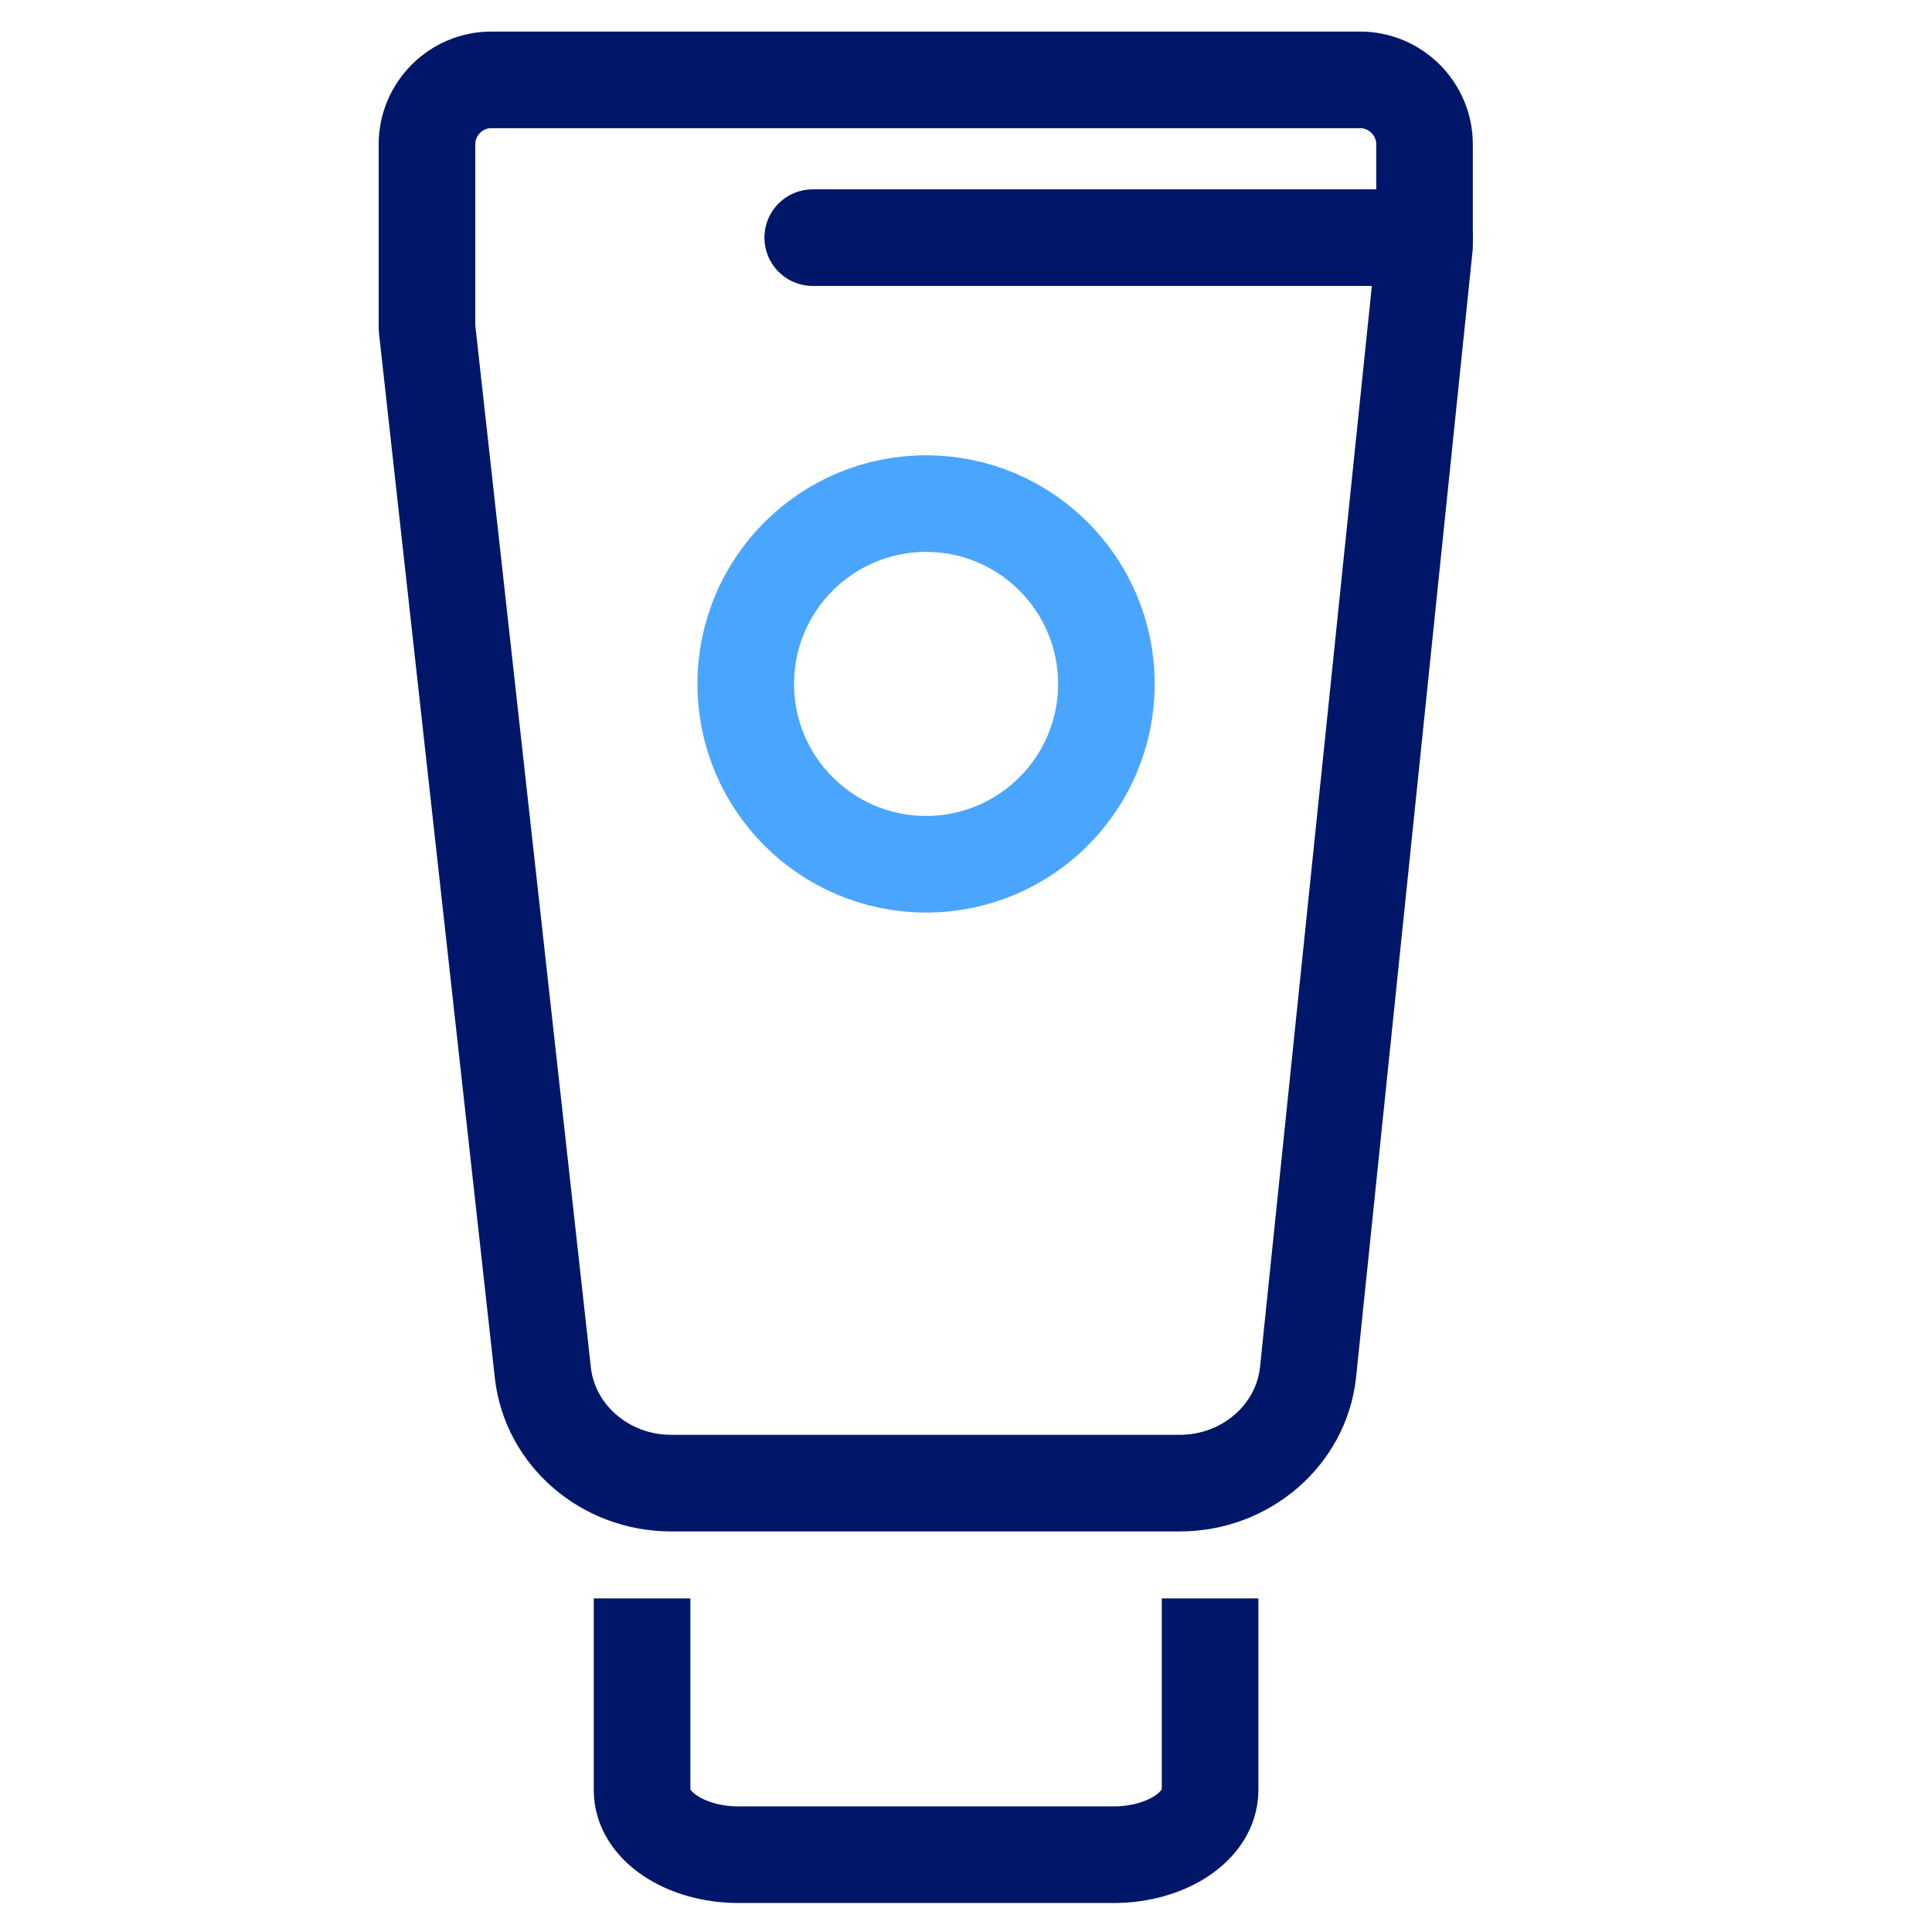
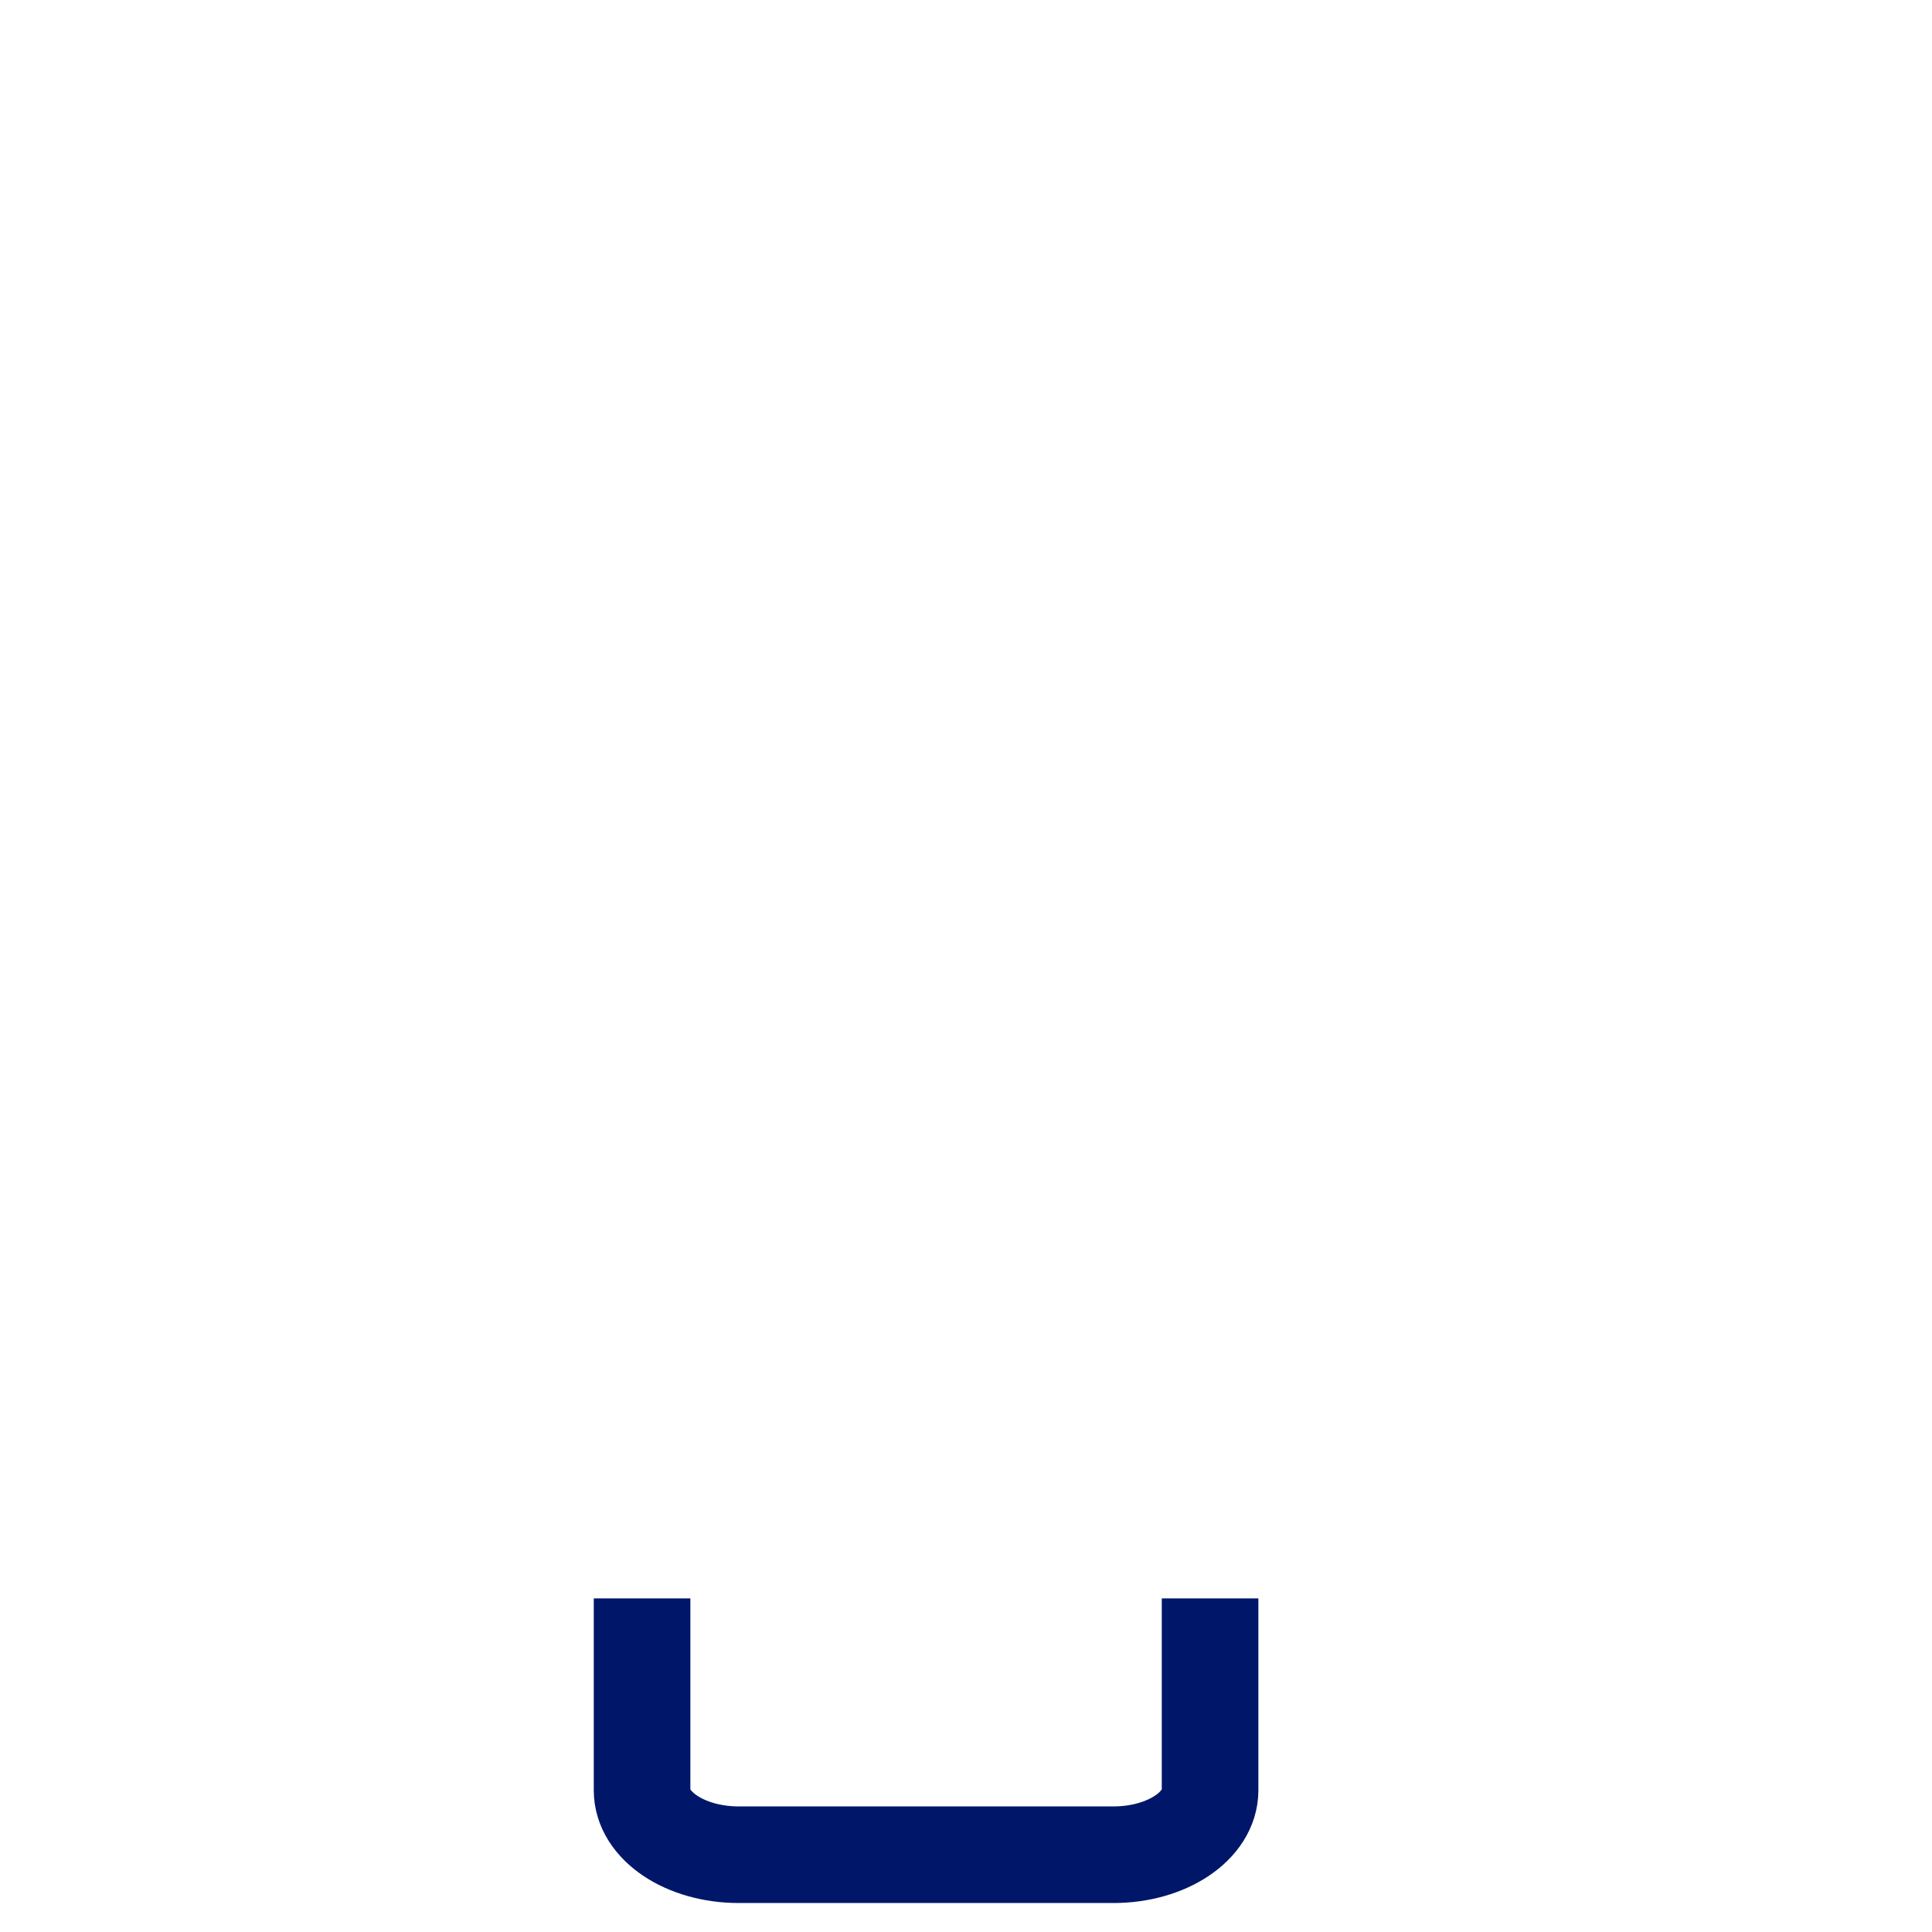
<svg xmlns="http://www.w3.org/2000/svg" id="Layer_1" data-name="Layer 1" viewBox="0 0 30 30">
  <defs>
    <style> .cls-1 { stroke: #4aa5ff; } .cls-1, .cls-2, .cls-3 { fill: none; stroke-linejoin: round; stroke-width: 1.5px; } .cls-1, .cls-3 { stroke-linecap: round; } .cls-2 { stroke-linecap: square; } .cls-2, .cls-3 { stroke: #001769; } </style>
  </defs>
-   <path class="cls-2" d="M22.12,3.82l-1.81,17.5c-.11,.97-.97,1.71-1.99,1.71h-7.9c-1.02,0-1.88-.74-1.99-1.71L6.63,5.09V2.24c0-.55,.45-1,1-1h13.49c.55,0,1,.45,1,1v1.58Z" />
  <path class="cls-2" d="M18.79,25.57v2.23c0,.55-.67,1-1.5,1h-5.82c-.83,0-1.5-.45-1.5-1v-2.23" />
-   <circle class="cls-1" cx="14.38" cy="10.62" r="2.8" />
-   <line class="cls-3" x1="12.62" y1="3.69" x2="22.12" y2="3.69" />
</svg>